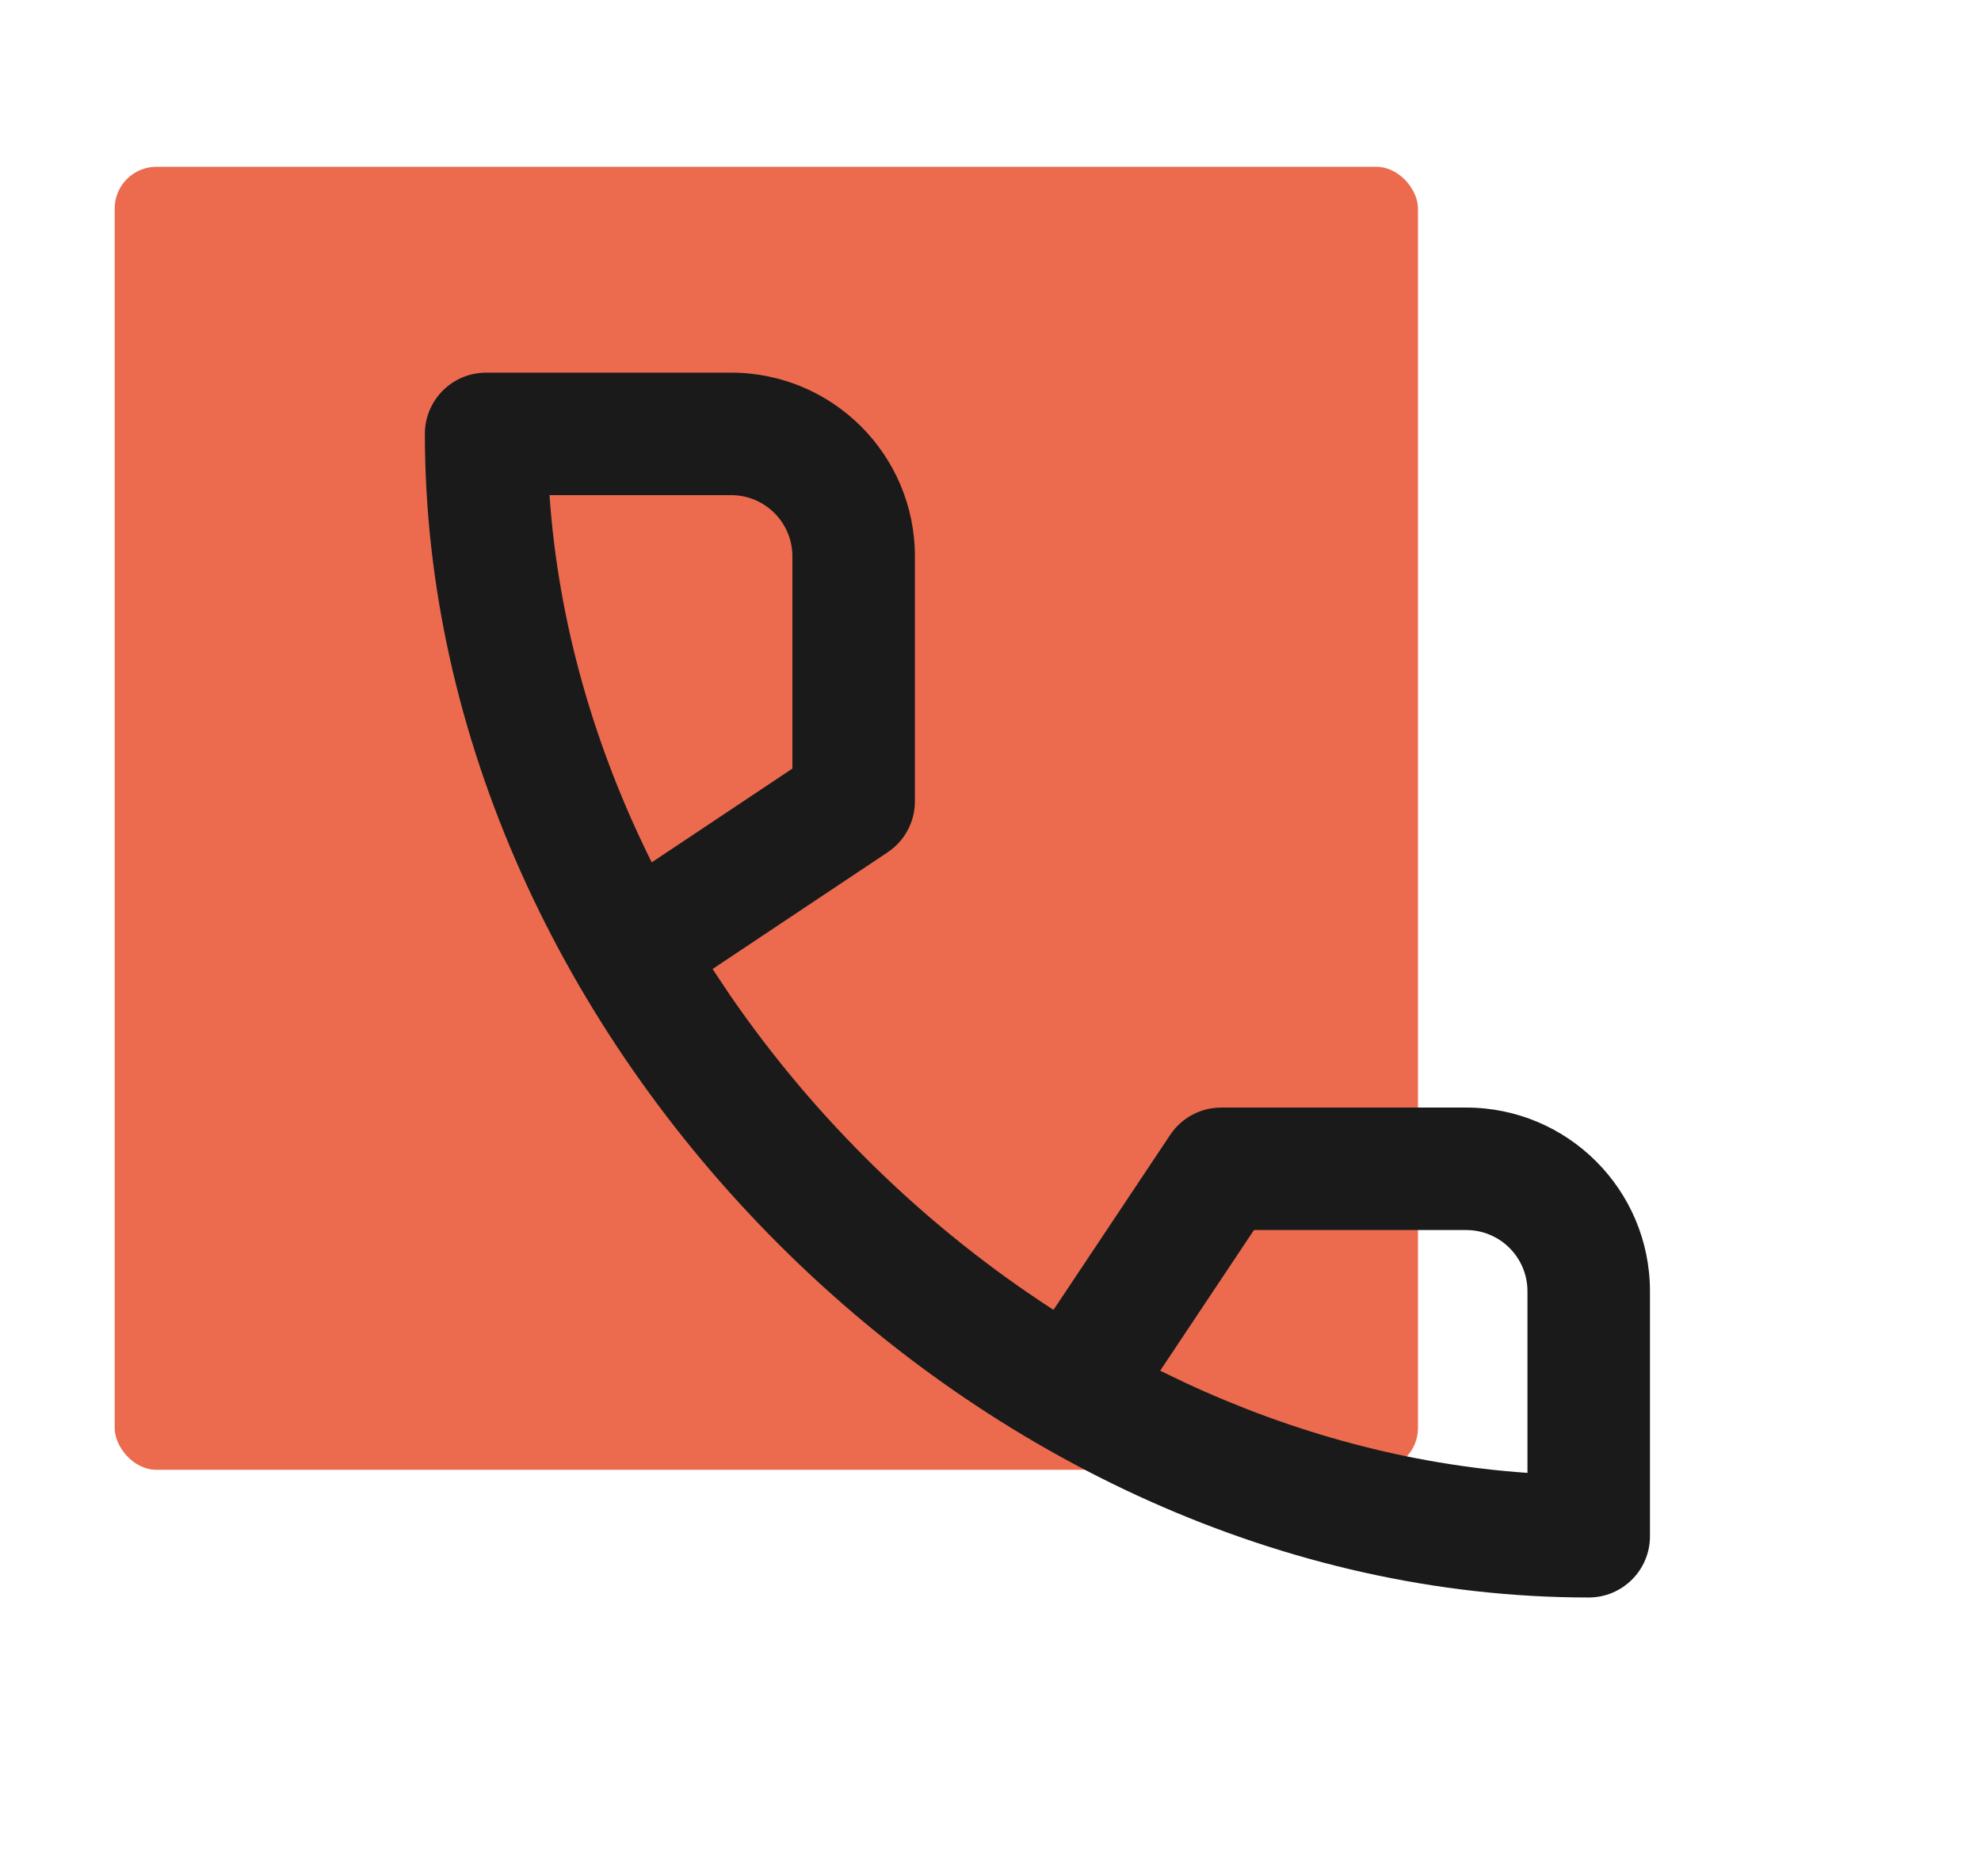
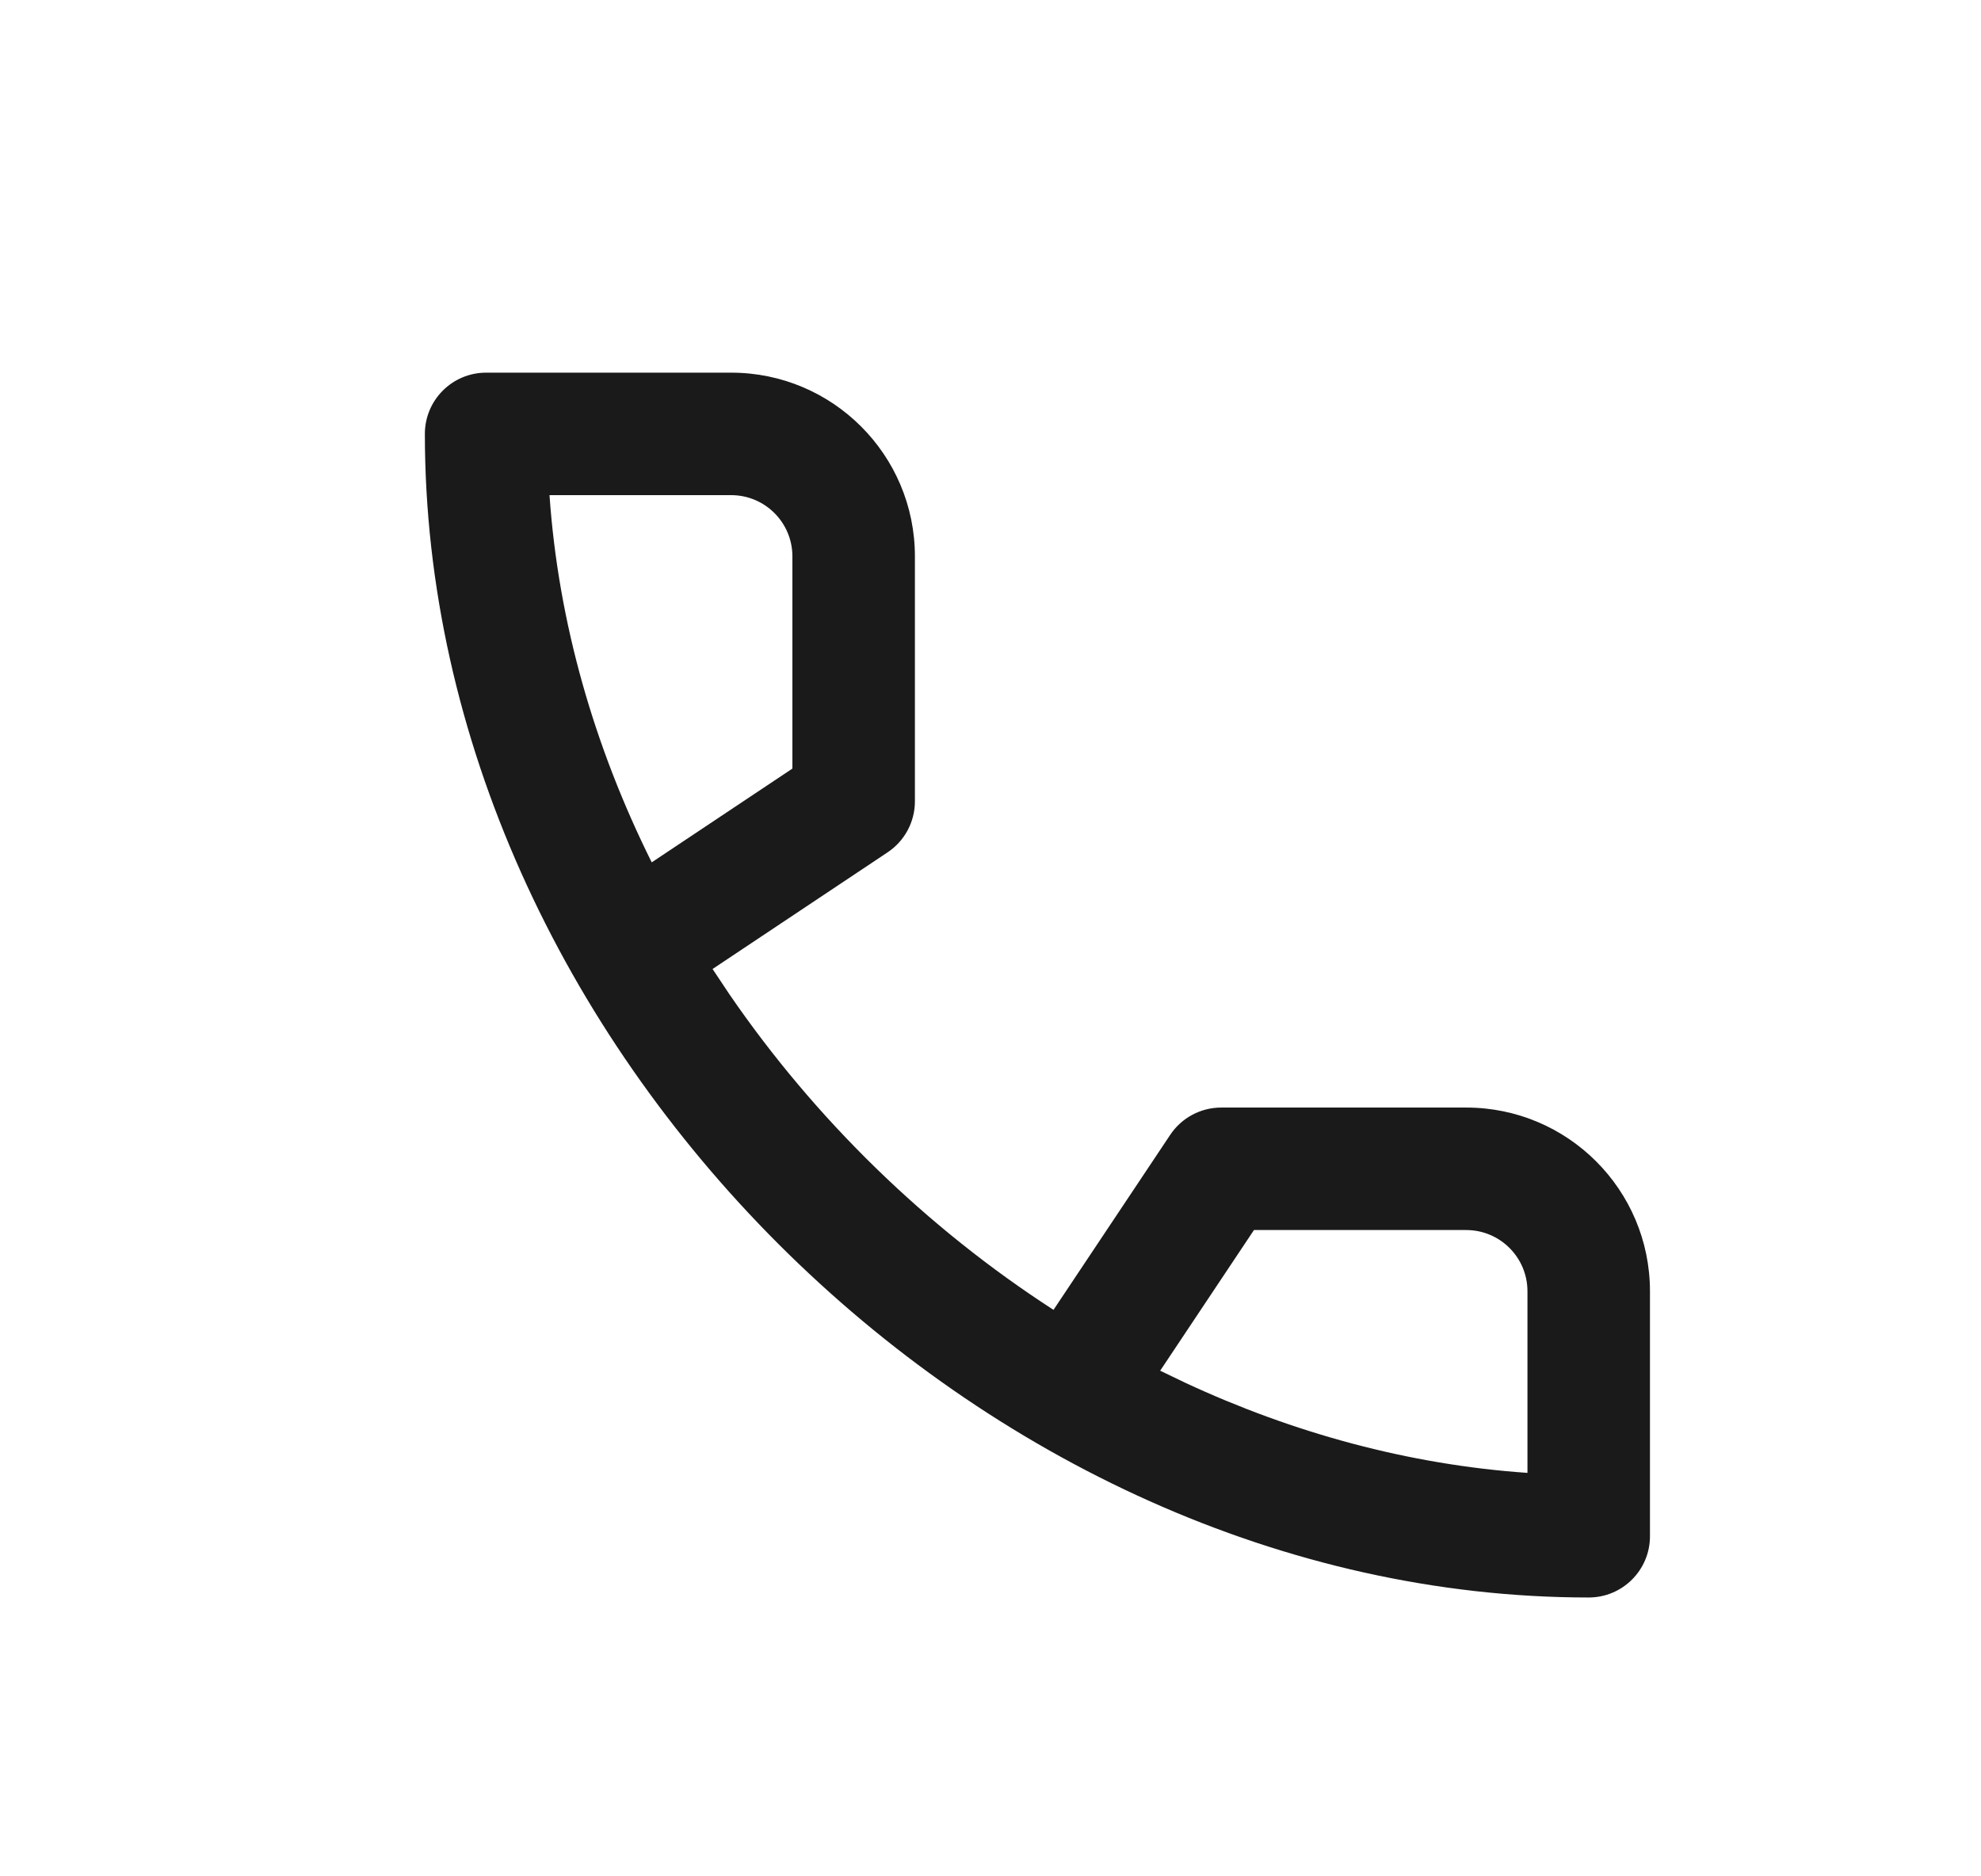
<svg xmlns="http://www.w3.org/2000/svg" width="190" height="180" viewBox="0 0 190 180" fill="none">
-   <rect x="11" y="16" width="125" height="125" rx="4" fill="#EC6B4E" />
-   <path fill-rule="evenodd" clip-rule="evenodd" d="M85.134 81.763C86.768 80.674 87.75 78.839 87.75 76.875V53.375C87.75 43.641 79.859 35.75 70.125 35.75H46.625C43.38 35.75 40.75 38.38 40.75 41.625C40.75 100.029 93.971 153.25 152.375 153.25C155.62 153.25 158.25 150.62 158.25 147.375V123.875C158.25 114.141 150.359 106.25 140.625 106.25H117.125C115.161 106.25 113.326 107.232 112.237 108.866L101.043 125.657C88.851 117.774 78.169 107.361 69.953 95.375L68.343 92.957L85.134 81.763ZM120.269 118H140.625C143.87 118 146.5 120.63 146.5 123.875V141.296C135.119 140.509 124.011 137.465 113.651 132.638L111.274 131.493L120.269 118ZM52.704 47.5H70.125C73.37 47.5 76 50.13 76 53.375V73.731L62.507 82.726C57.017 71.696 53.552 59.757 52.704 47.5Z" fill="#1A1A1B" />
+   <path fill-rule="evenodd" clip-rule="evenodd" d="M85.134 81.763C86.768 80.674 87.75 78.839 87.75 76.875V53.375C87.75 43.641 79.859 35.75 70.125 35.75H46.625C43.38 35.75 40.75 38.38 40.75 41.625C40.75 100.029 93.971 153.25 152.375 153.25C155.62 153.25 158.25 150.62 158.25 147.375V123.875C158.25 114.141 150.359 106.25 140.625 106.25H117.125C115.161 106.25 113.326 107.232 112.237 108.866L101.043 125.657C88.851 117.774 78.169 107.361 69.953 95.375L68.343 92.957L85.134 81.763ZM120.269 118H140.625C143.87 118 146.5 120.63 146.5 123.875V141.296C135.119 140.509 124.011 137.465 113.651 132.638L111.274 131.493L120.269 118M52.704 47.5H70.125C73.37 47.5 76 50.13 76 53.375V73.731L62.507 82.726C57.017 71.696 53.552 59.757 52.704 47.5Z" fill="#1A1A1B" />
</svg>